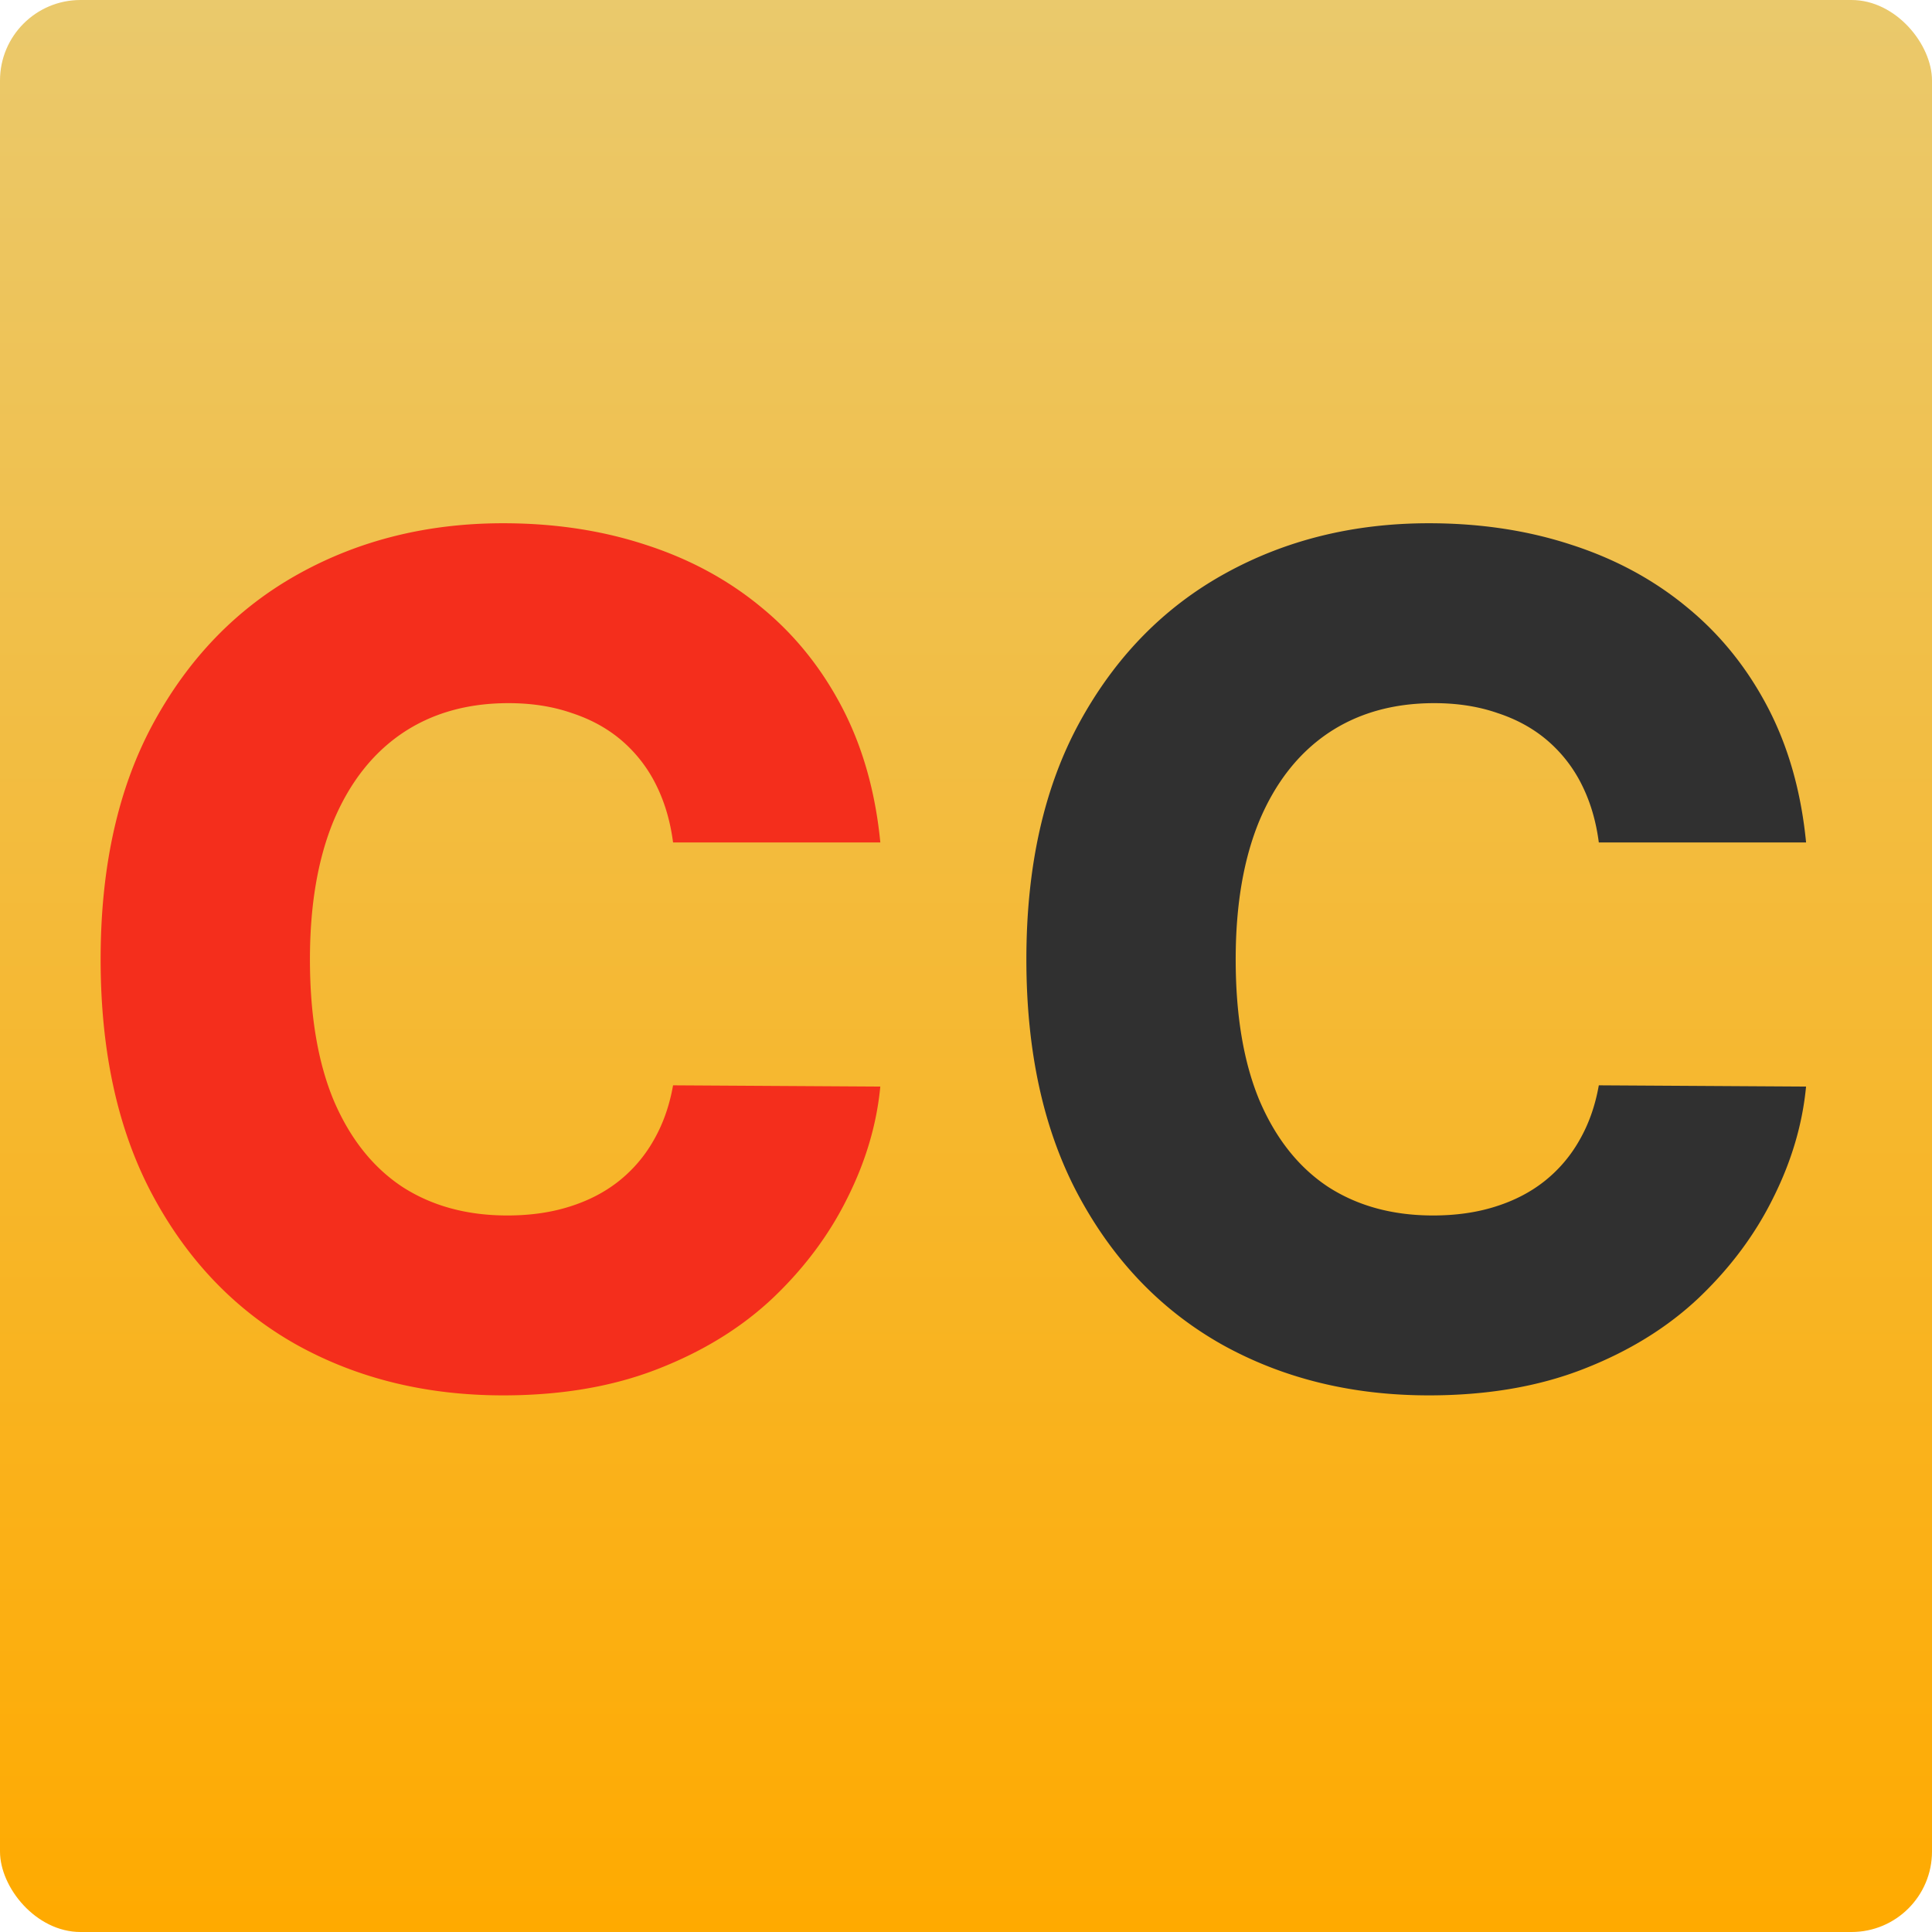
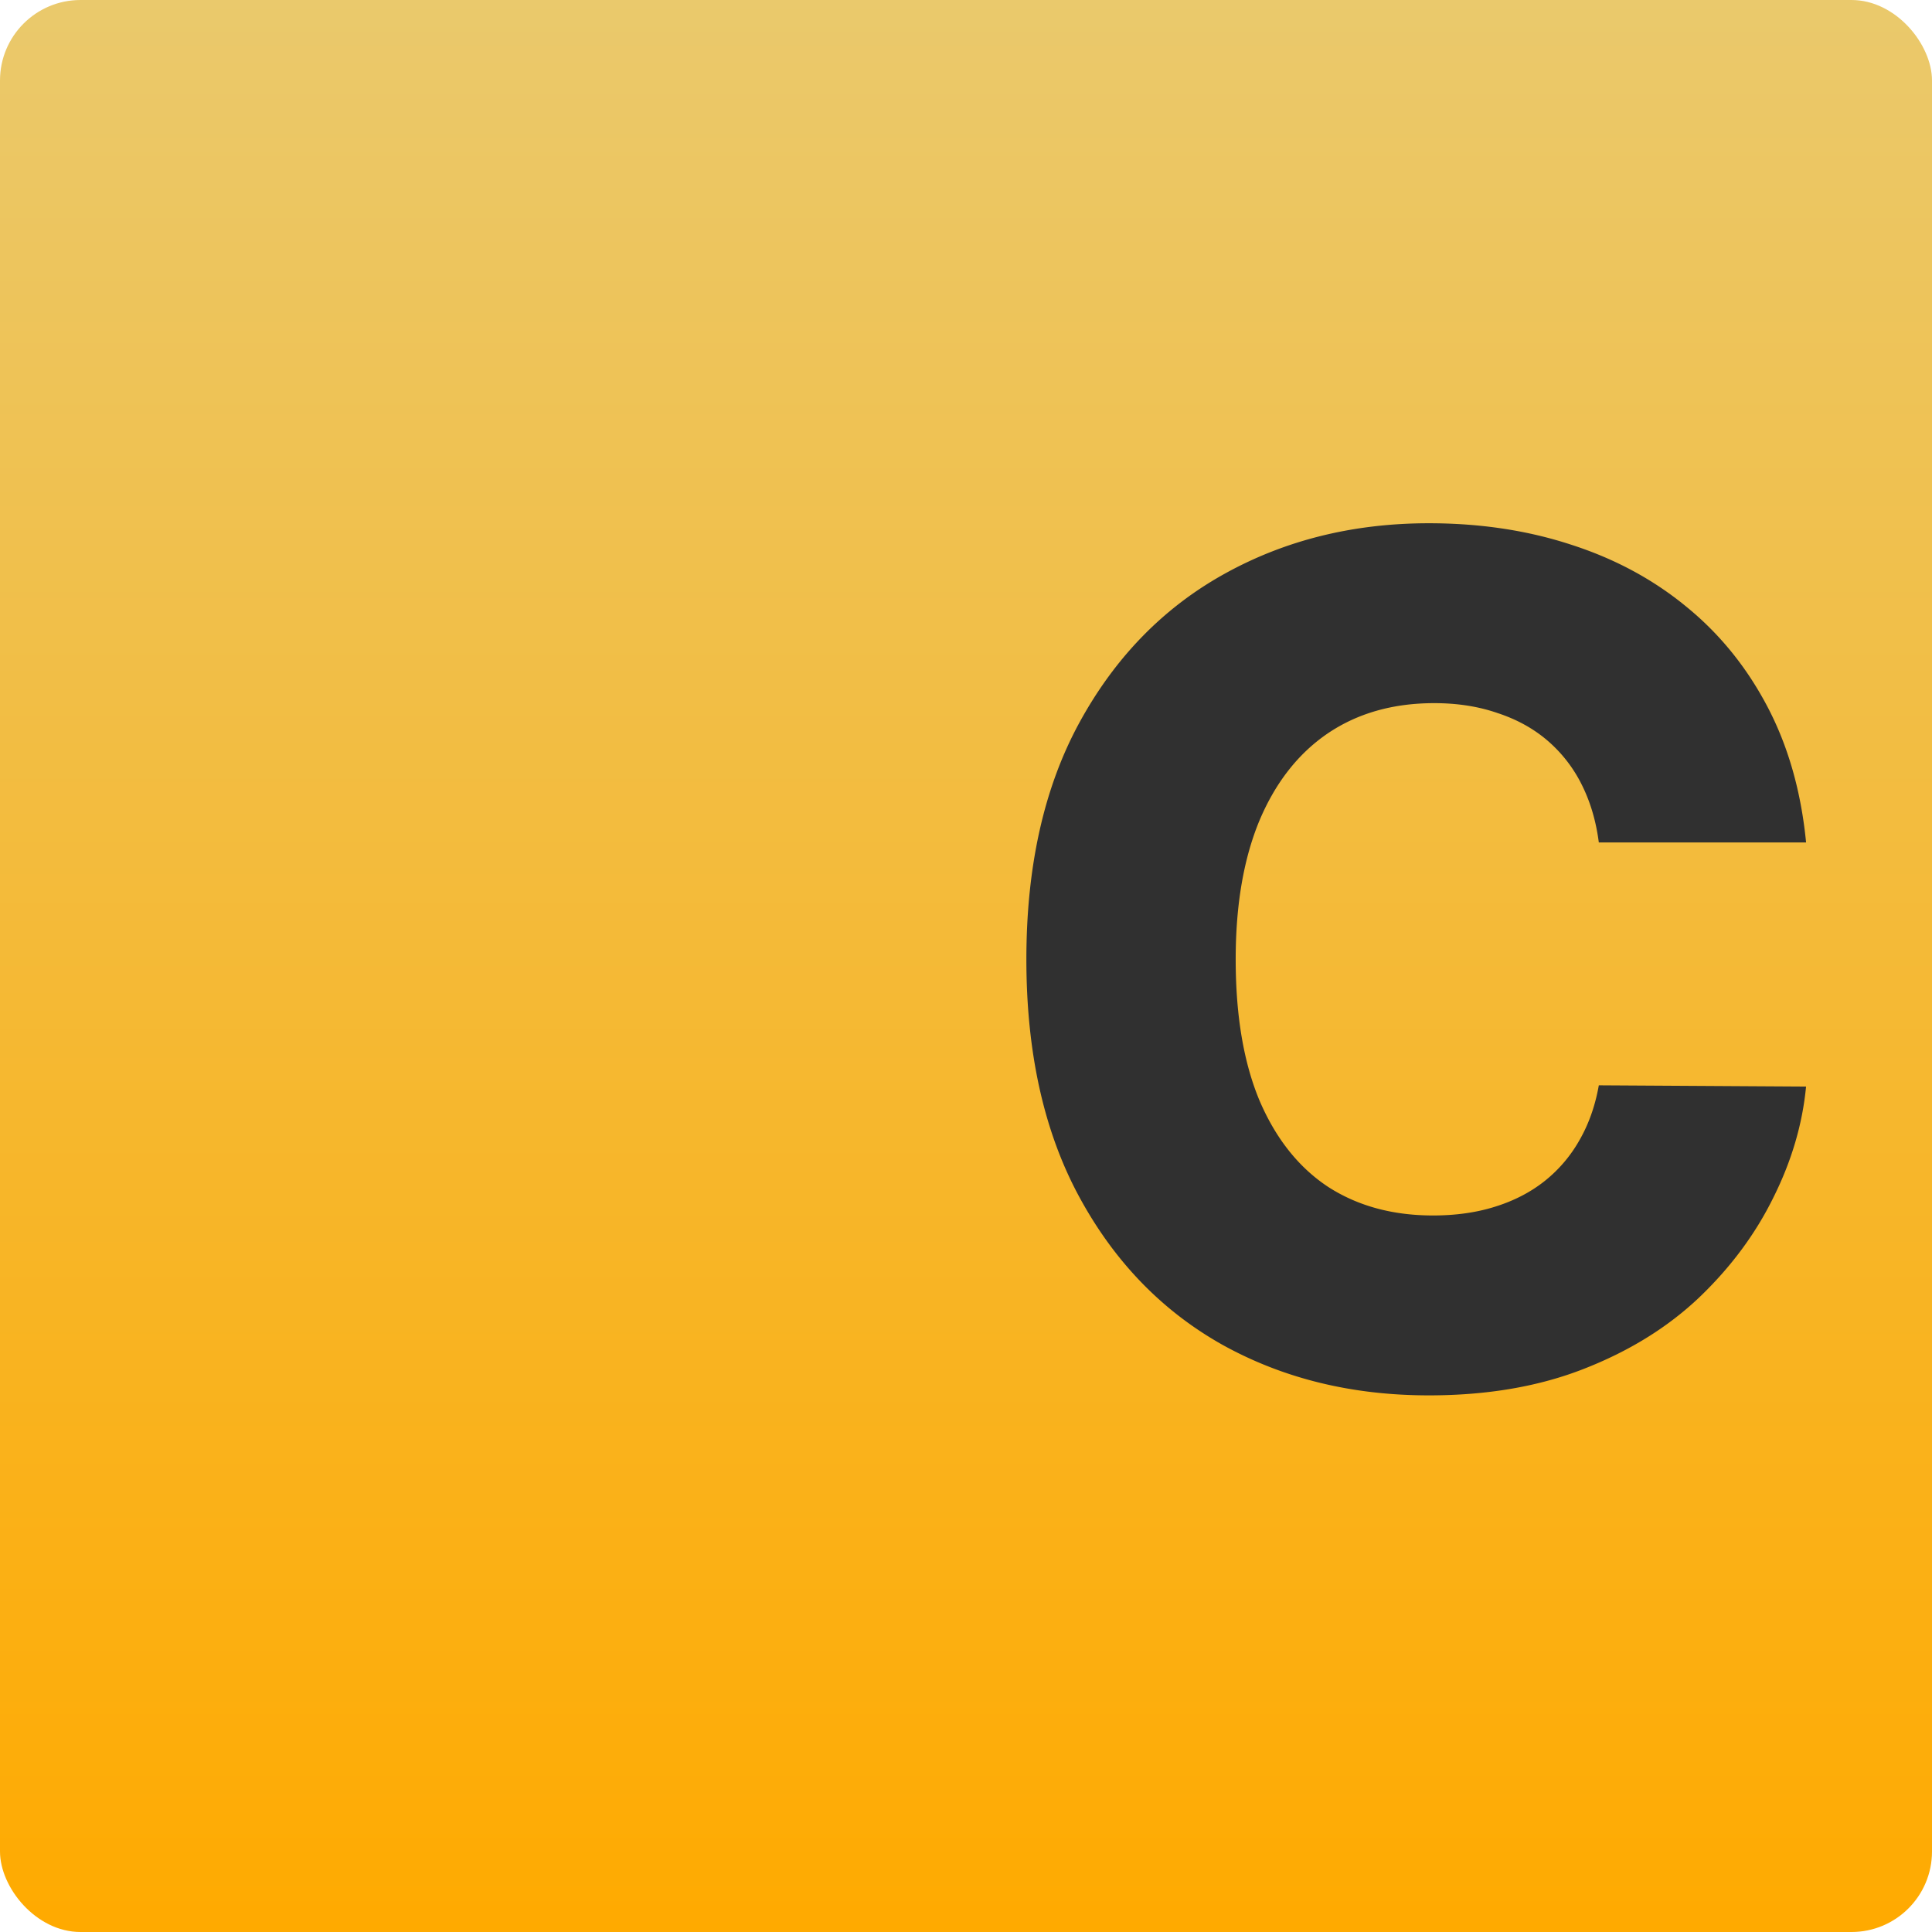
<svg xmlns="http://www.w3.org/2000/svg" width="96" height="96" fill="none">
  <rect width="96" height="96" rx="4" fill="url(#a)" />
-   <path d="M43.742 41.86H33.444c-.137-1.058-.419-2.012-.845-2.864a6.961 6.961 0 0 0-1.688-2.183c-.7-.604-1.532-1.064-2.493-1.38-.947-.33-1.997-.494-3.151-.494-2.046 0-3.81.501-5.293 1.504-1.47 1.002-2.602 2.45-3.399 4.345-.782 1.895-1.174 4.188-1.174 6.88 0 2.8.399 5.149 1.195 7.044.81 1.88 1.943 3.302 3.398 4.263 1.47.948 3.207 1.421 5.211 1.421 1.126 0 2.15-.144 3.07-.432.933-.289 1.75-.707 2.45-1.257a6.945 6.945 0 0 0 1.75-2.039c.468-.81.79-1.723.969-2.739l10.298.062c-.178 1.867-.72 3.707-1.627 5.52-.893 1.812-2.121 3.467-3.687 4.963-1.565 1.483-3.474 2.664-5.726 3.543-2.238.879-4.805 1.318-7.703 1.318-3.817 0-7.236-.837-10.257-2.513-3.007-1.689-5.382-4.146-7.126-7.373C5.872 56.222 5 52.295 5 47.668c0-4.642.886-8.575 2.657-11.802 1.771-3.227 4.167-5.678 7.188-7.353C17.866 26.838 21.251 26 25 26c2.554 0 4.916.357 7.085 1.071 2.17.7 4.079 1.73 5.726 3.09 1.648 1.345 2.987 3 4.017 4.963 1.03 1.964 1.668 4.209 1.915 6.735Z" fill="#F42E1C" />
  <path d="M89.742 41.86H79.444c-.137-1.058-.419-2.012-.845-2.864a6.961 6.961 0 0 0-1.689-2.183c-.7-.604-1.53-1.064-2.492-1.38-.947-.33-1.998-.494-3.151-.494-2.046 0-3.81.501-5.293 1.504-1.47 1.002-2.602 2.45-3.399 4.345-.782 1.895-1.174 4.188-1.174 6.88 0 2.8.398 5.149 1.195 7.044.81 1.88 1.943 3.302 3.398 4.263 1.47.948 3.207 1.421 5.211 1.421 1.126 0 2.15-.144 3.07-.432.933-.289 1.75-.707 2.45-1.257a6.945 6.945 0 0 0 1.75-2.039c.468-.81.79-1.723.969-2.739l10.298.062c-.178 1.867-.72 3.707-1.627 5.52-.892 1.812-2.121 3.467-3.687 4.963-1.565 1.483-3.474 2.664-5.726 3.543-2.238.879-4.805 1.318-7.703 1.318-3.817 0-7.236-.837-10.257-2.513-3.007-1.689-5.382-4.146-7.126-7.373C51.872 56.222 51 52.295 51 47.668c0-4.642.886-8.575 2.657-11.802 1.771-3.227 4.167-5.678 7.188-7.353C63.866 26.838 67.251 26 71 26c2.554 0 4.916.357 7.086 1.071 2.169.7 4.078 1.73 5.725 3.09 1.648 1.345 2.987 3 4.017 4.963 1.03 1.964 1.668 4.209 1.915 6.735Z" fill="#303030" />
  <defs>
    <linearGradient id="a" x1="48" y1="0" x2="48" y2="96" gradientUnits="userSpaceOnUse">
      <stop stop-color="#EAC96C" />
      <stop offset="1" stop-color="#FA0" />
    </linearGradient>
  </defs>
</svg>